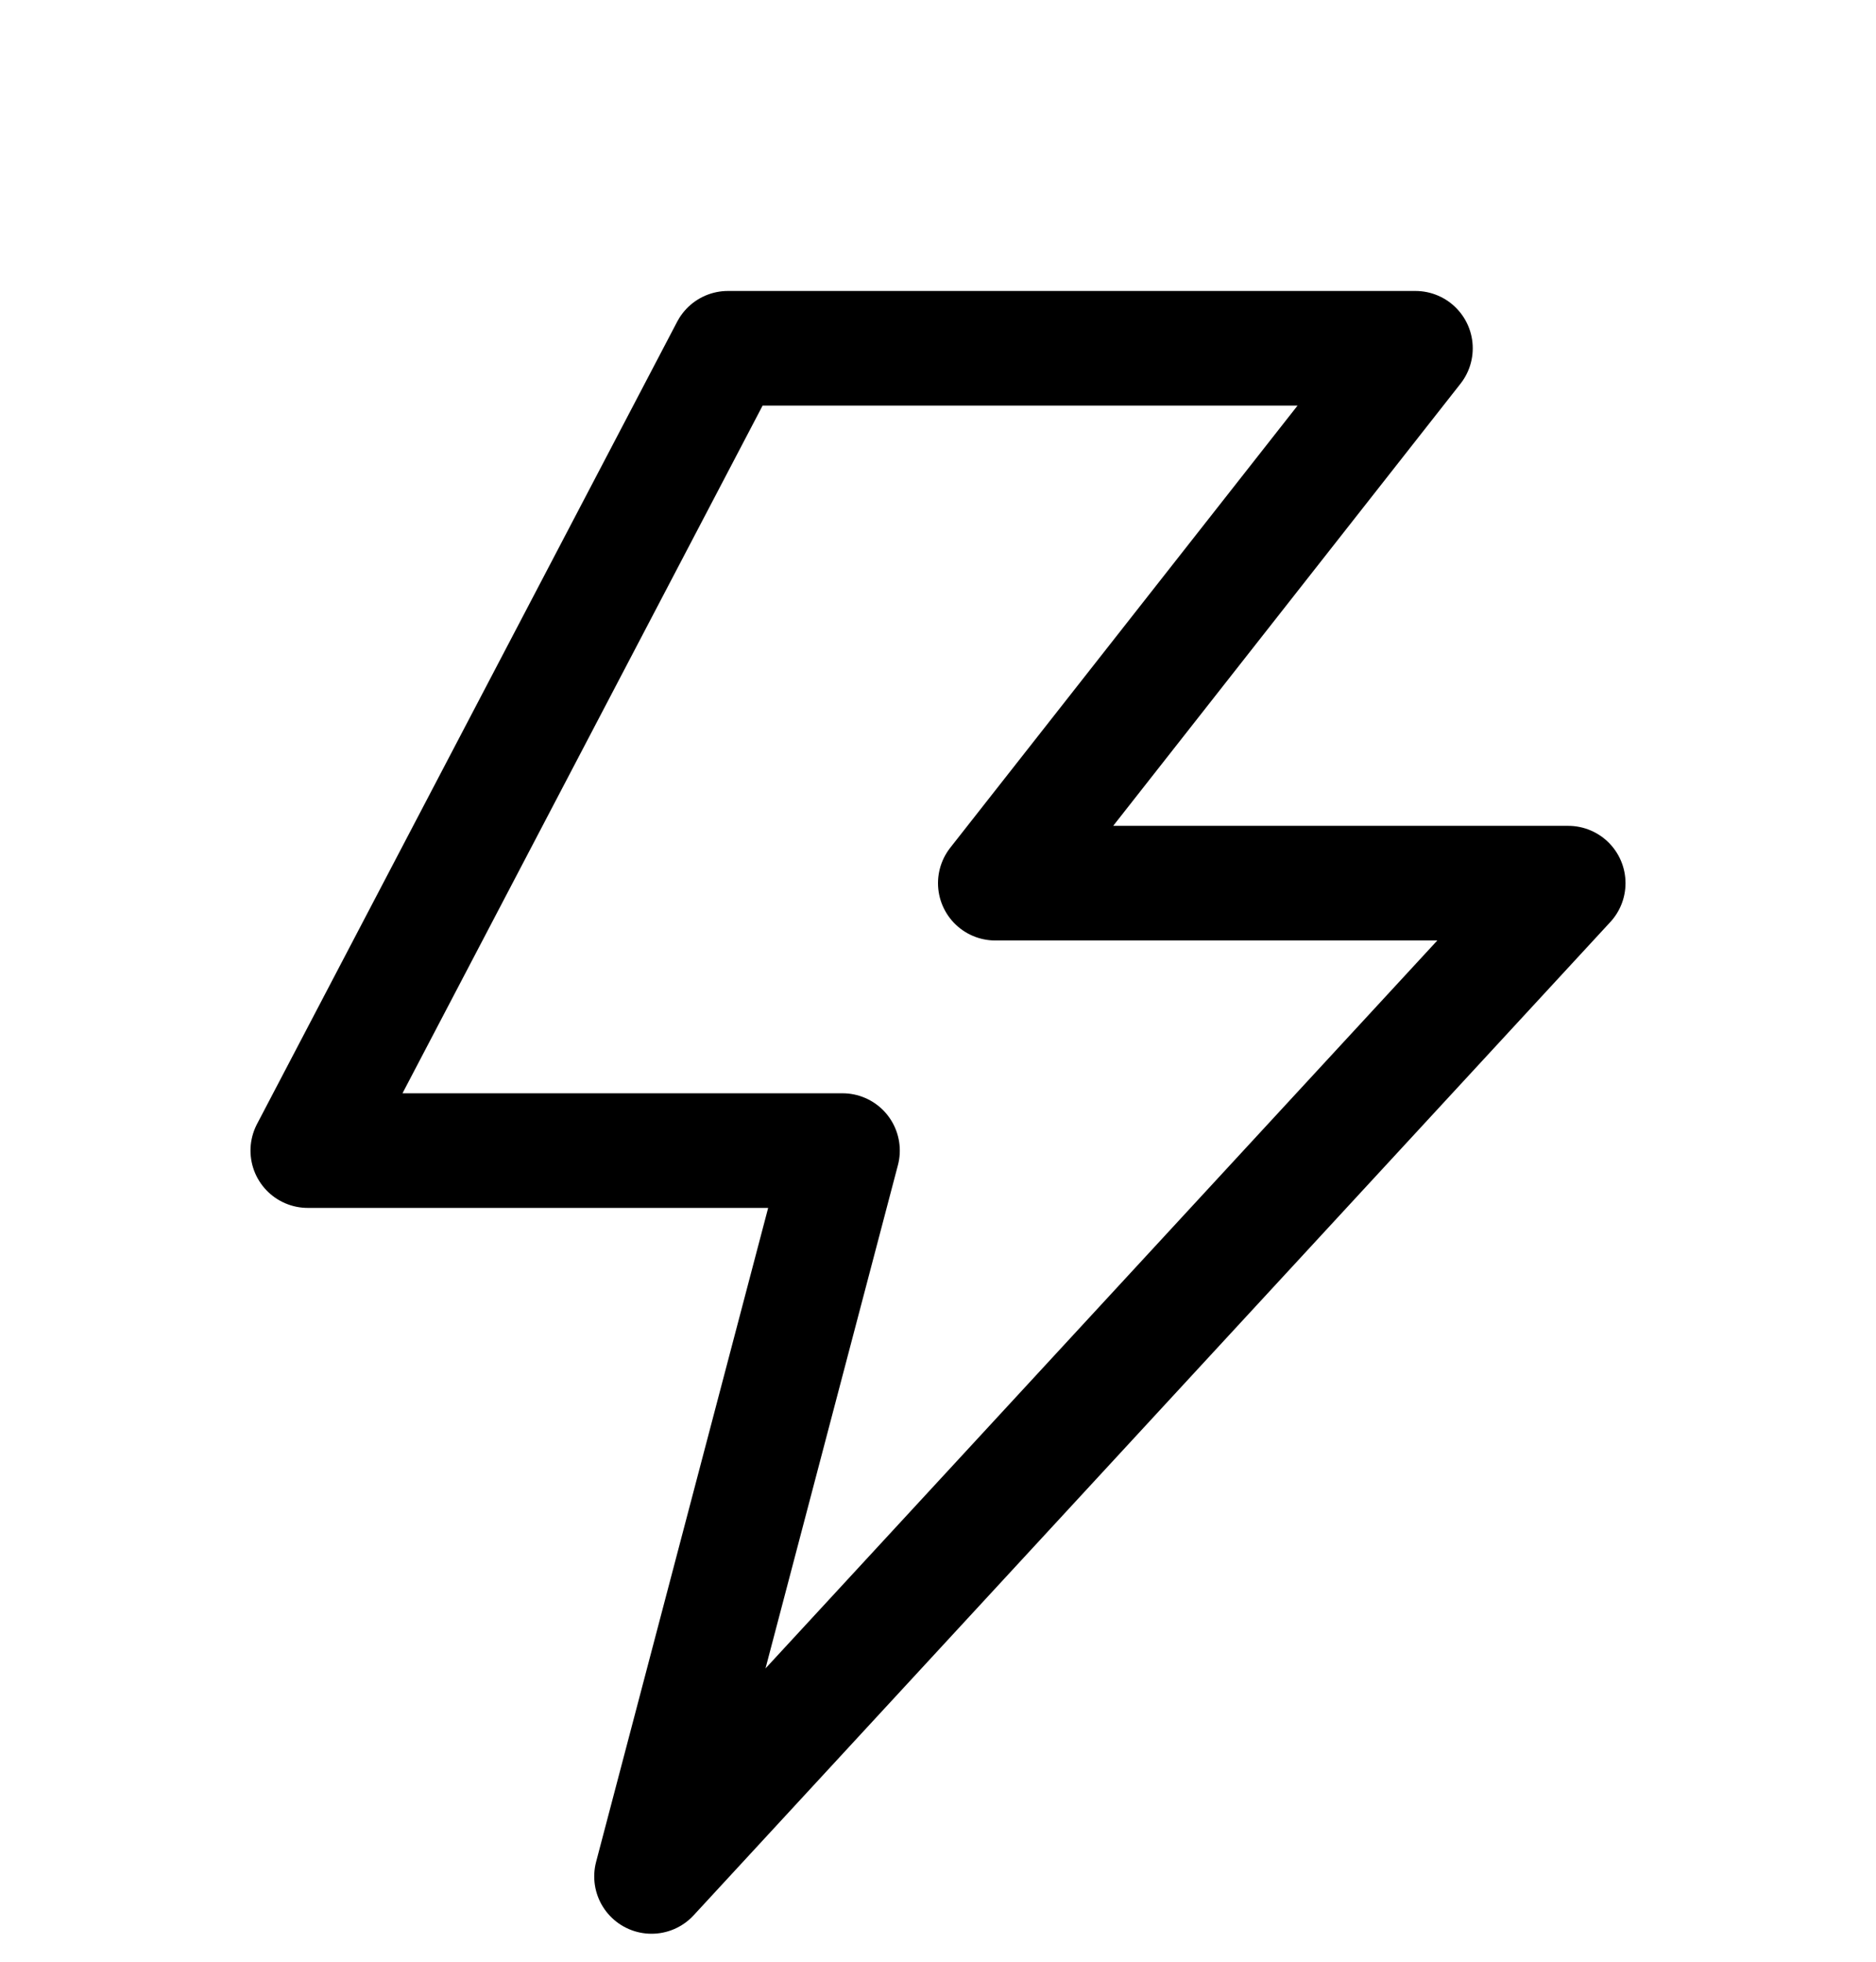
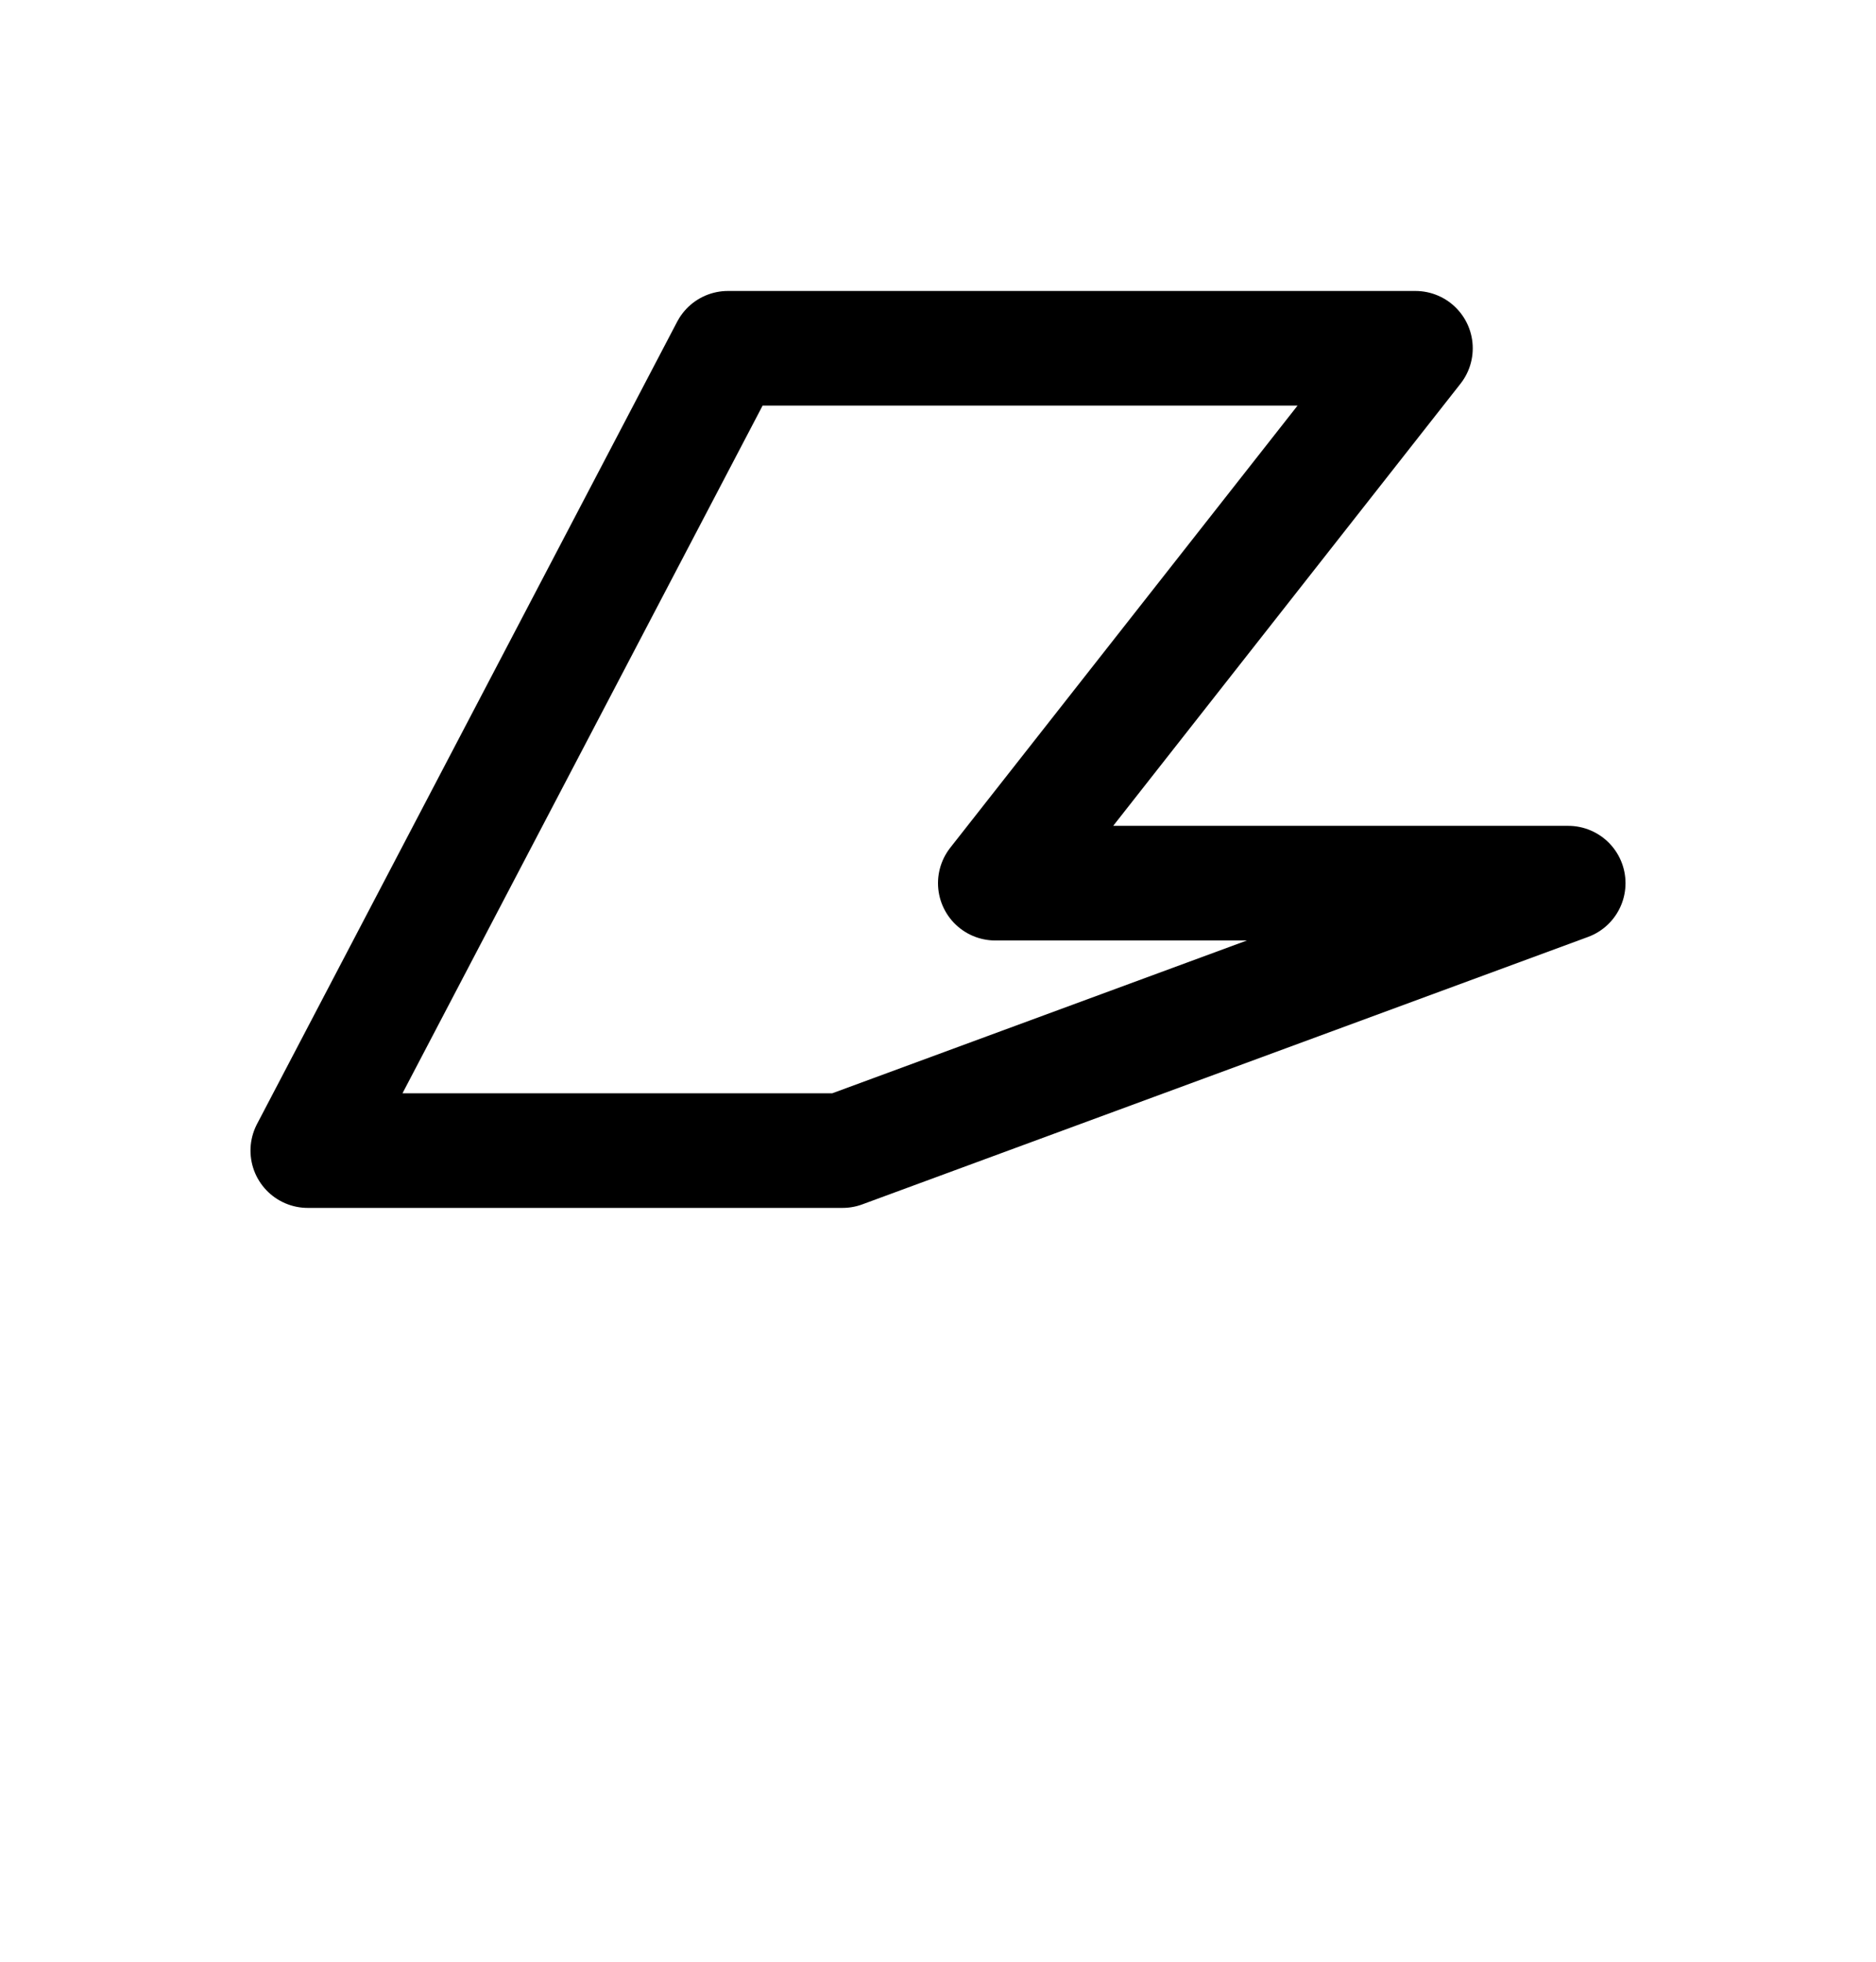
<svg xmlns="http://www.w3.org/2000/svg" width="44" height="46" viewBox="0 0 44 46" fill="none">
-   <path d="M17.073 8.167H33.198L23.344 20.709H36.781L15.281 44L19.76 26.98H7.219L17.073 8.167Z" stroke="black" stroke-width="2.688" stroke-linejoin="round" />
+   <path d="M17.073 8.167H33.198L23.344 20.709H36.781L19.76 26.98H7.219L17.073 8.167Z" stroke="black" stroke-width="2.688" stroke-linejoin="round" />
</svg>